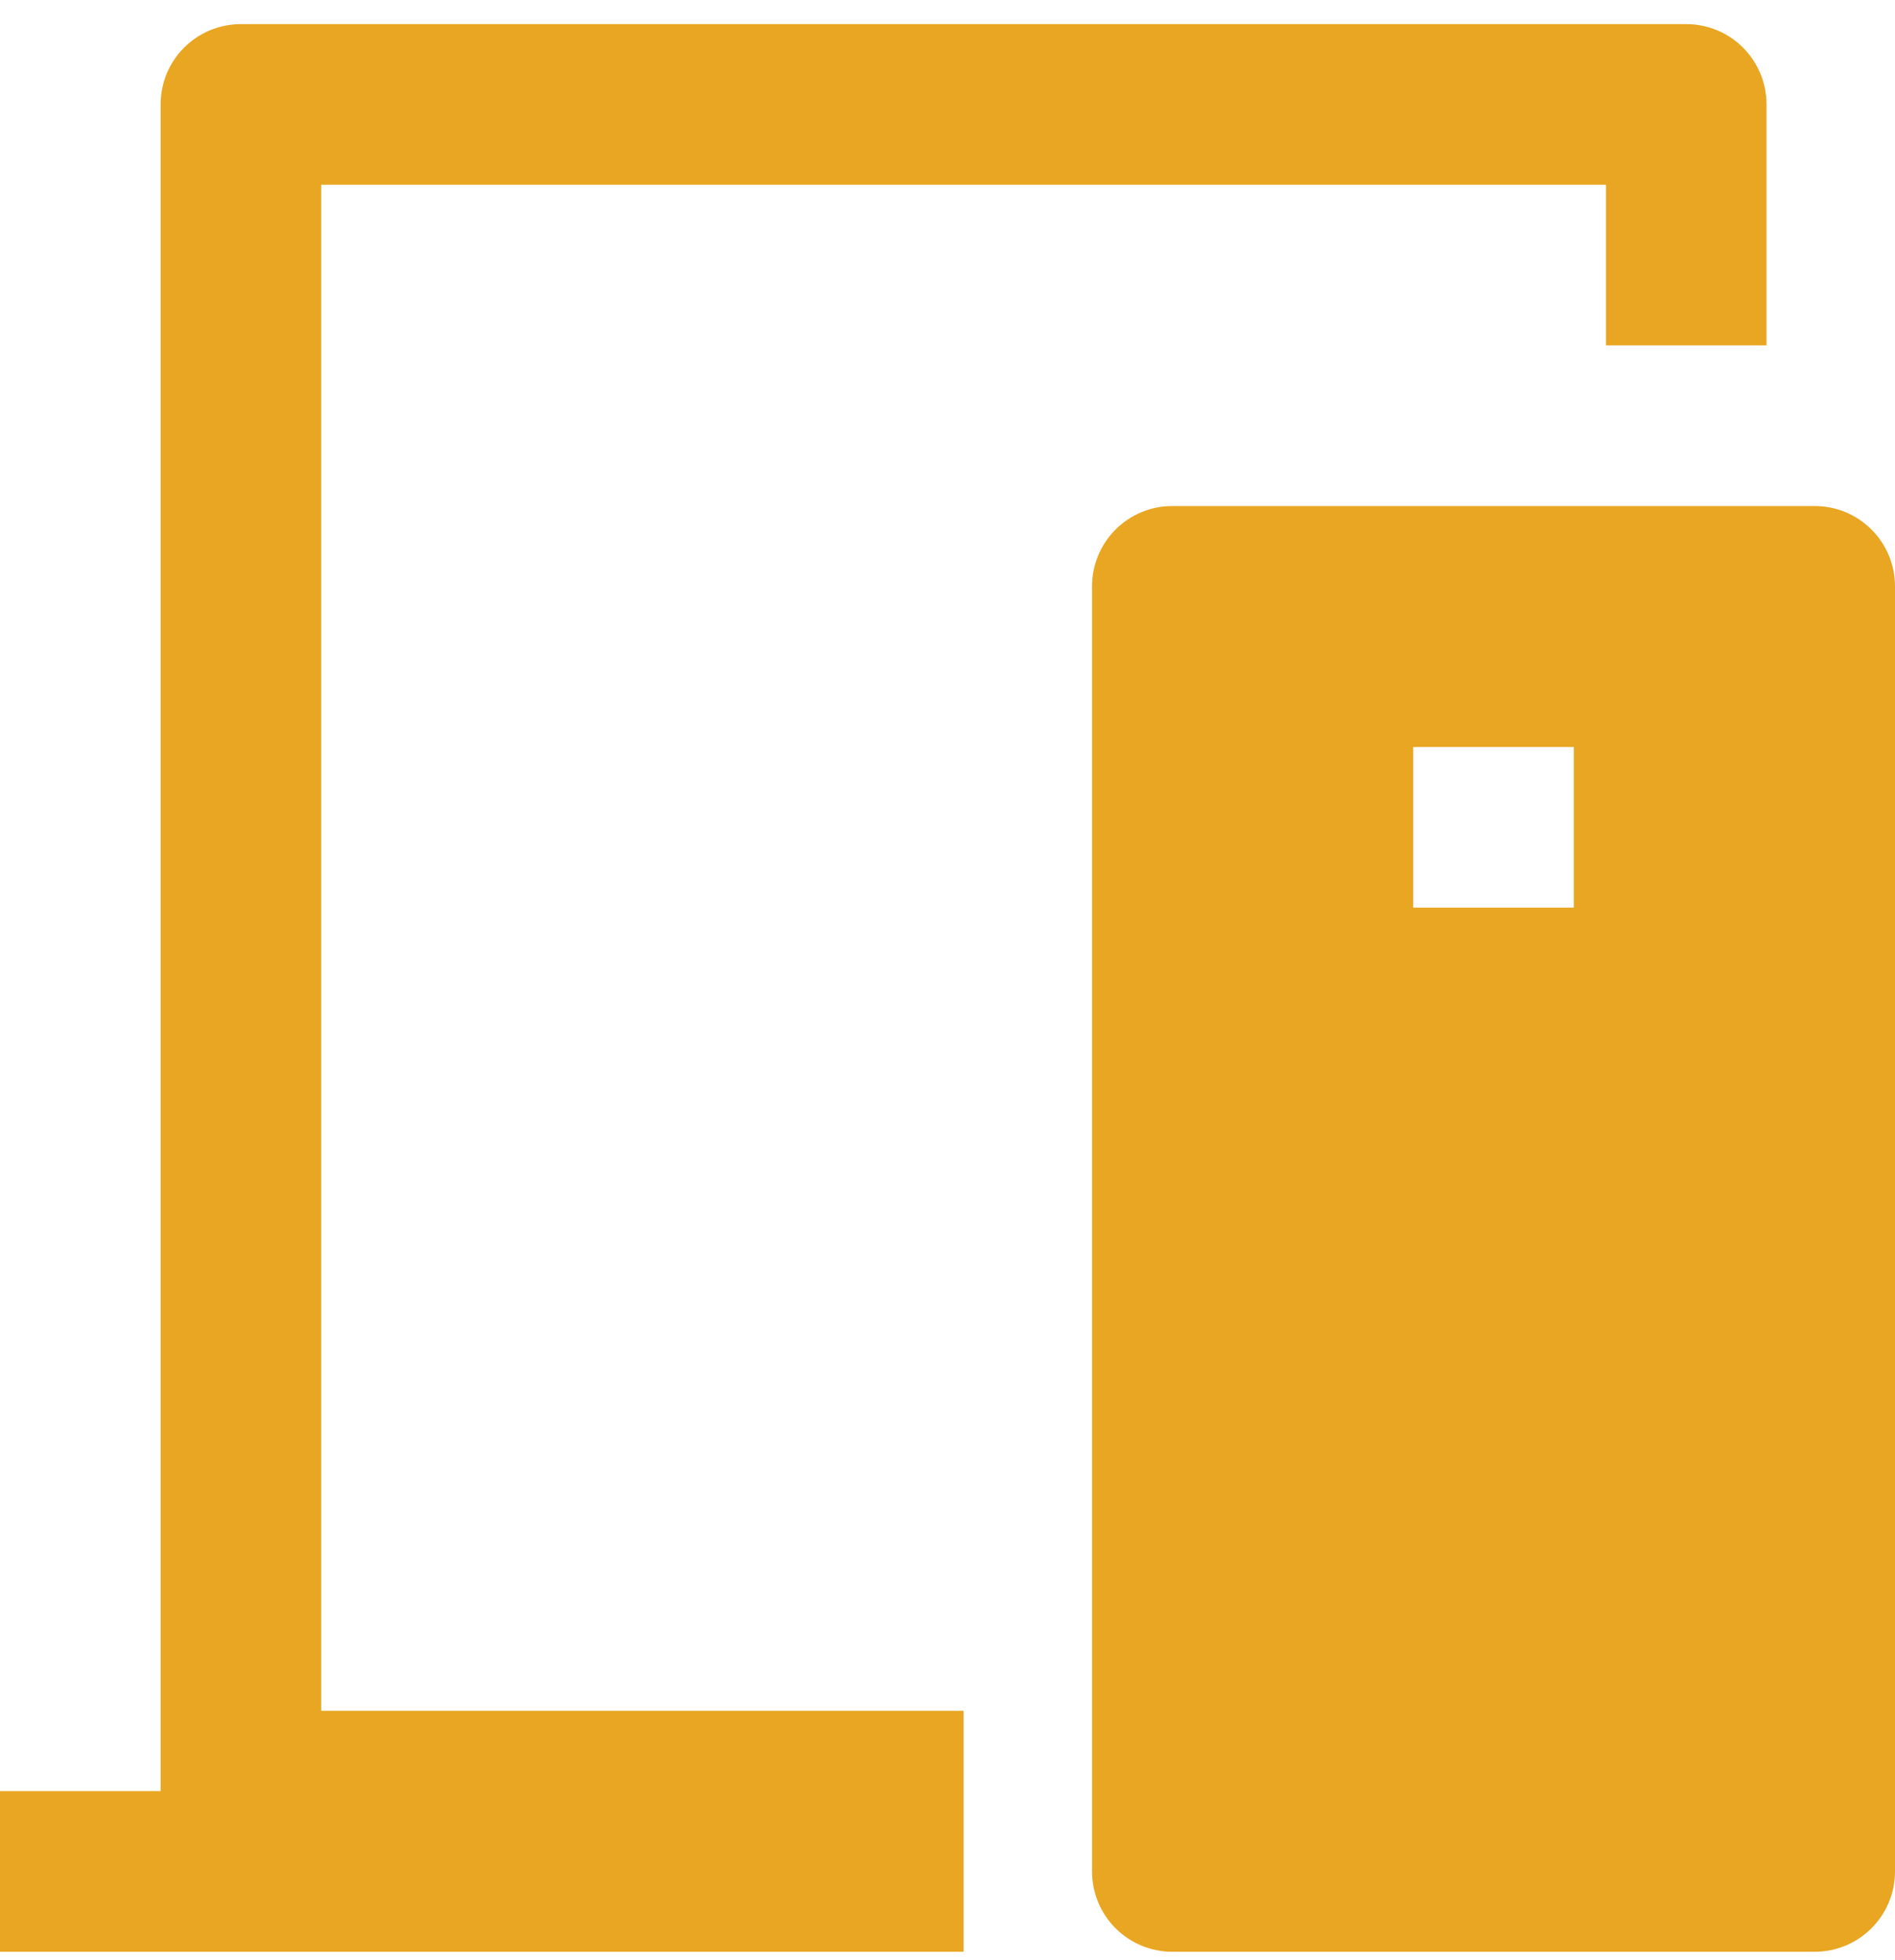
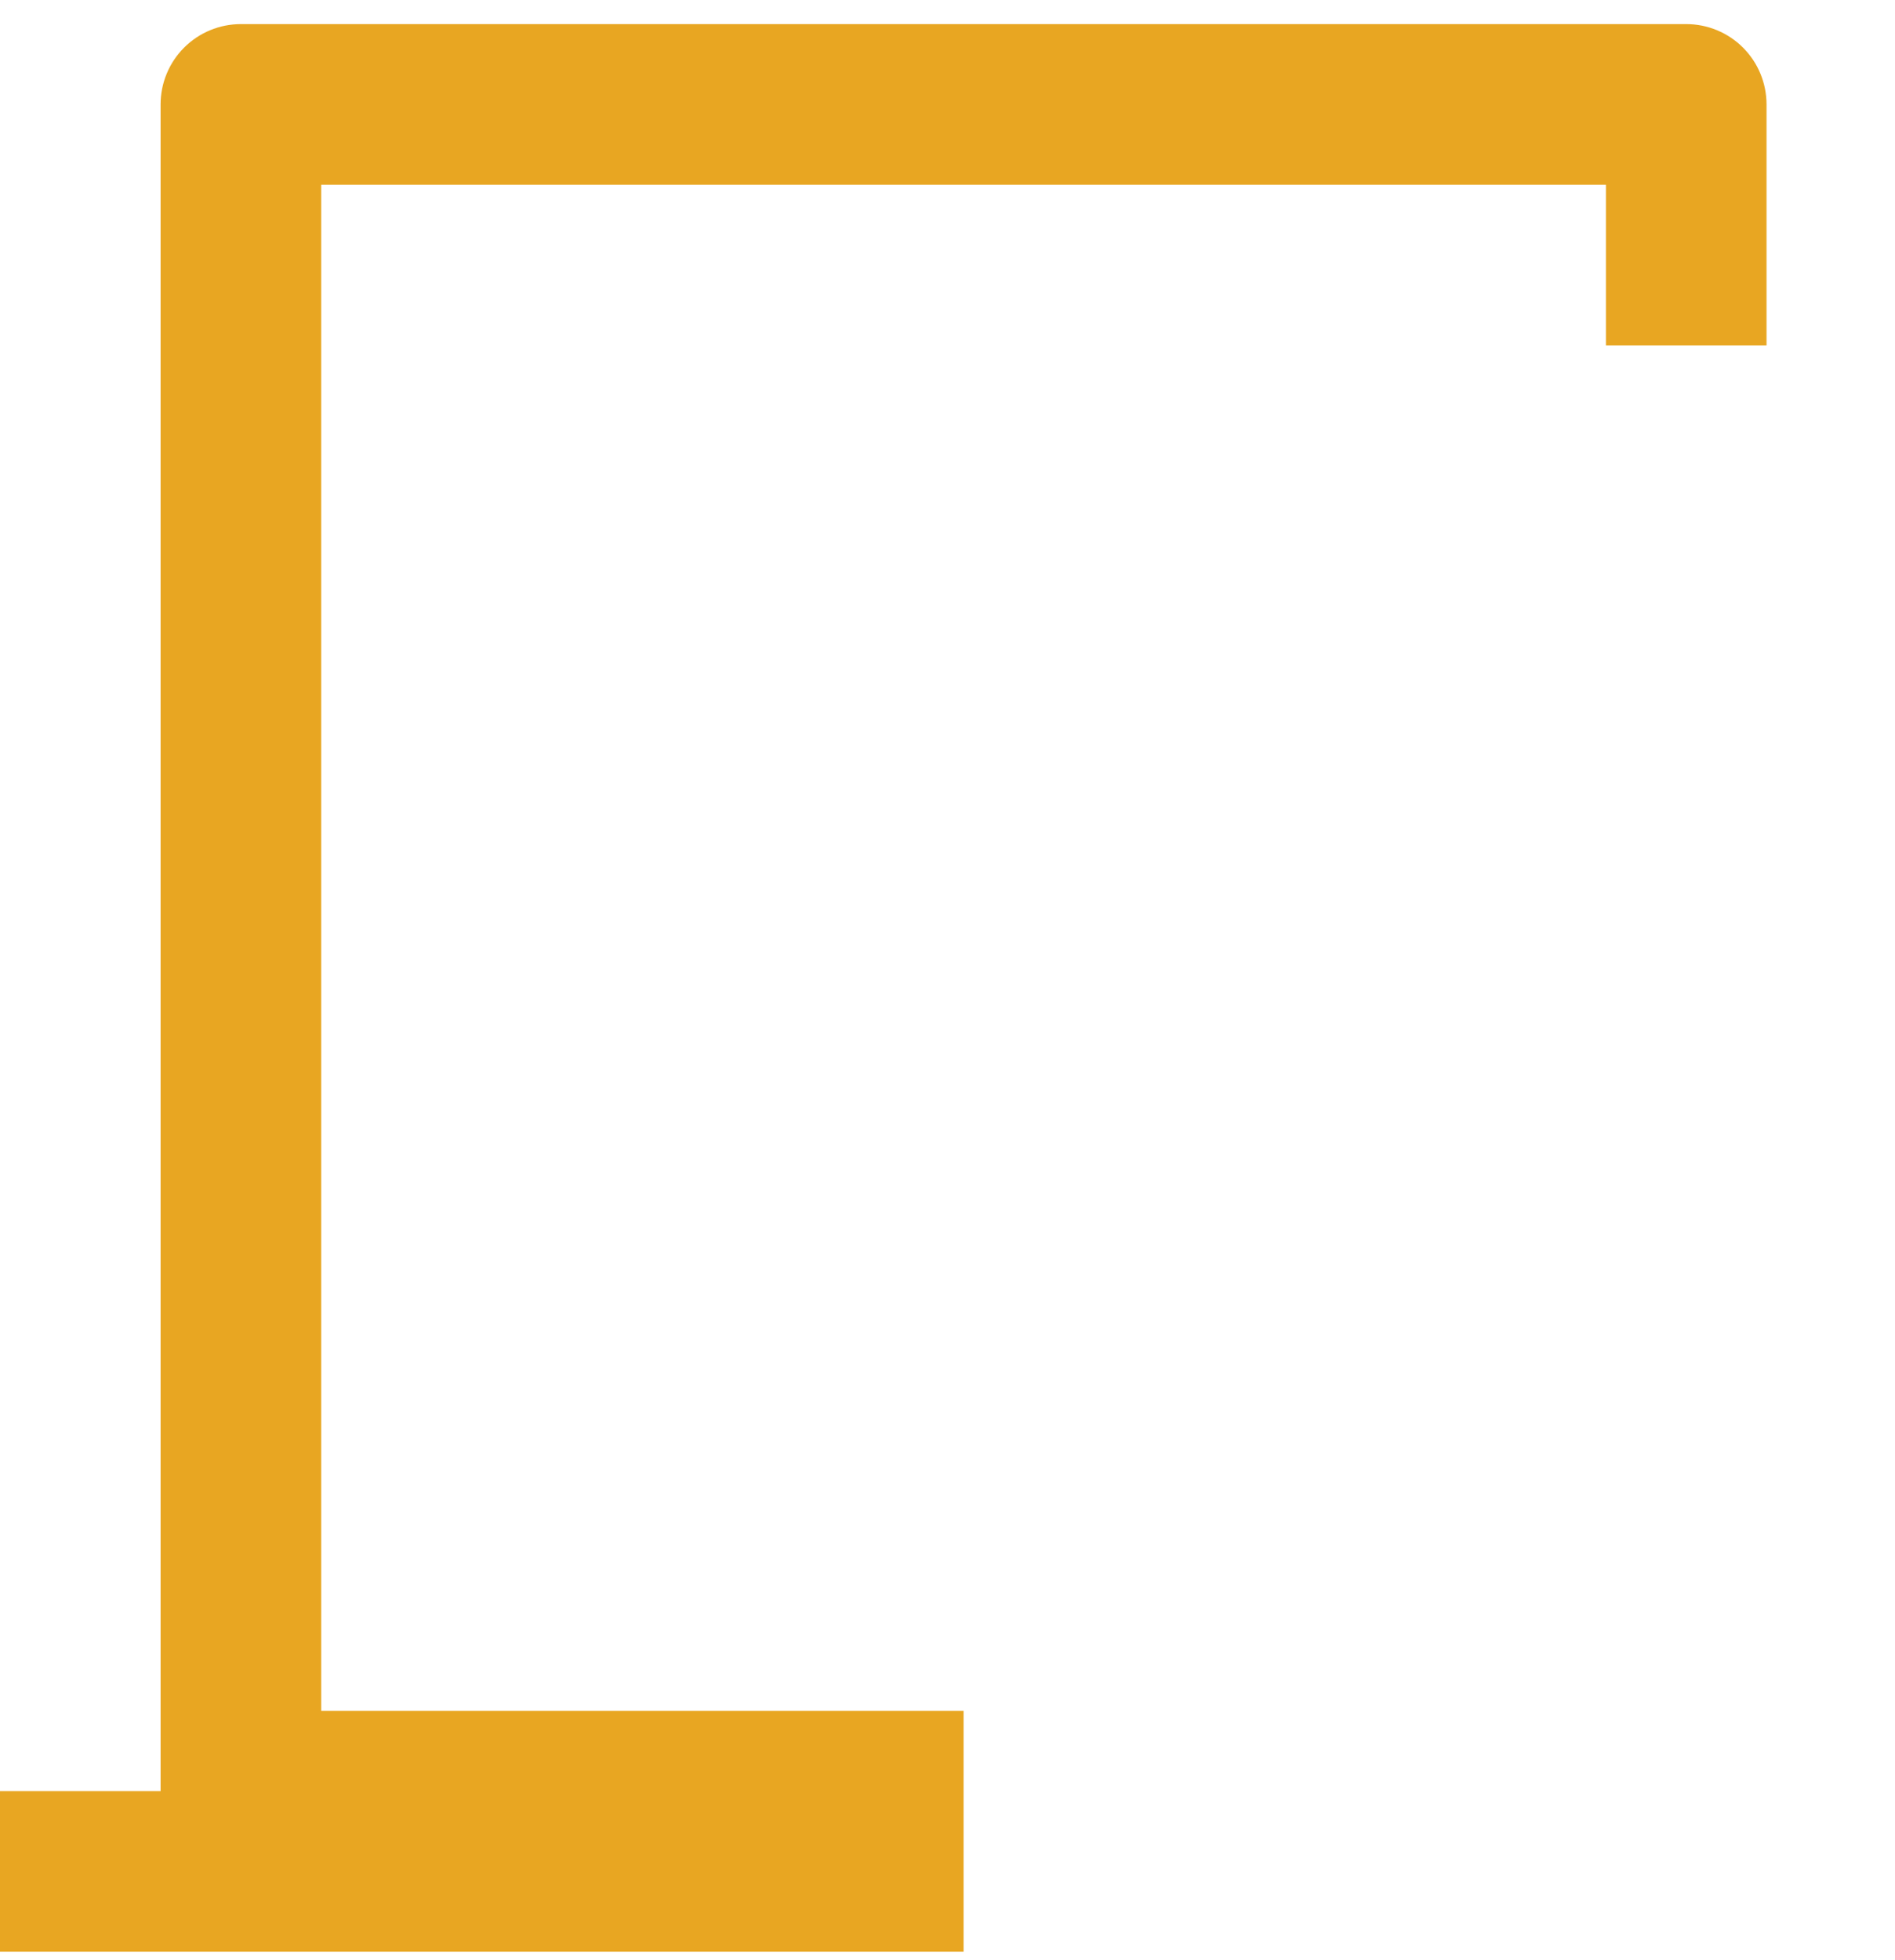
<svg xmlns="http://www.w3.org/2000/svg" width="59" height="61" viewBox="0 0 59 61" fill="none">
  <path d="M7.5 0.75C6.837 0.75 6.201 1.013 5.732 1.482C5.263 1.951 5 2.587 5 3.25V55.75H0V60.75H30V53.25H10V5.75H50V10.75H55V3.25C55 2.587 54.737 1.951 54.268 1.482C53.799 1.013 53.163 0.75 52.5 0.75H7.5Z" fill="#E8A622" />
-   <path fill-rule="evenodd" clip-rule="evenodd" d="M36.5 60.75C35.837 60.75 35.201 60.487 34.732 60.018C34.263 59.549 34 58.913 34 58.25V18.25C34 17.587 34.263 16.951 34.732 16.482C35.201 16.013 35.837 15.75 36.5 15.75H56.5C57.163 15.75 57.799 16.013 58.268 16.482C58.737 16.951 59 17.587 59 18.25V58.25C59 58.913 58.737 59.549 58.268 60.018C57.799 60.487 57.163 60.75 56.5 60.75H36.5ZM44 23.25H49V28.25H44V23.25Z" fill="#E8A622" />
</svg>